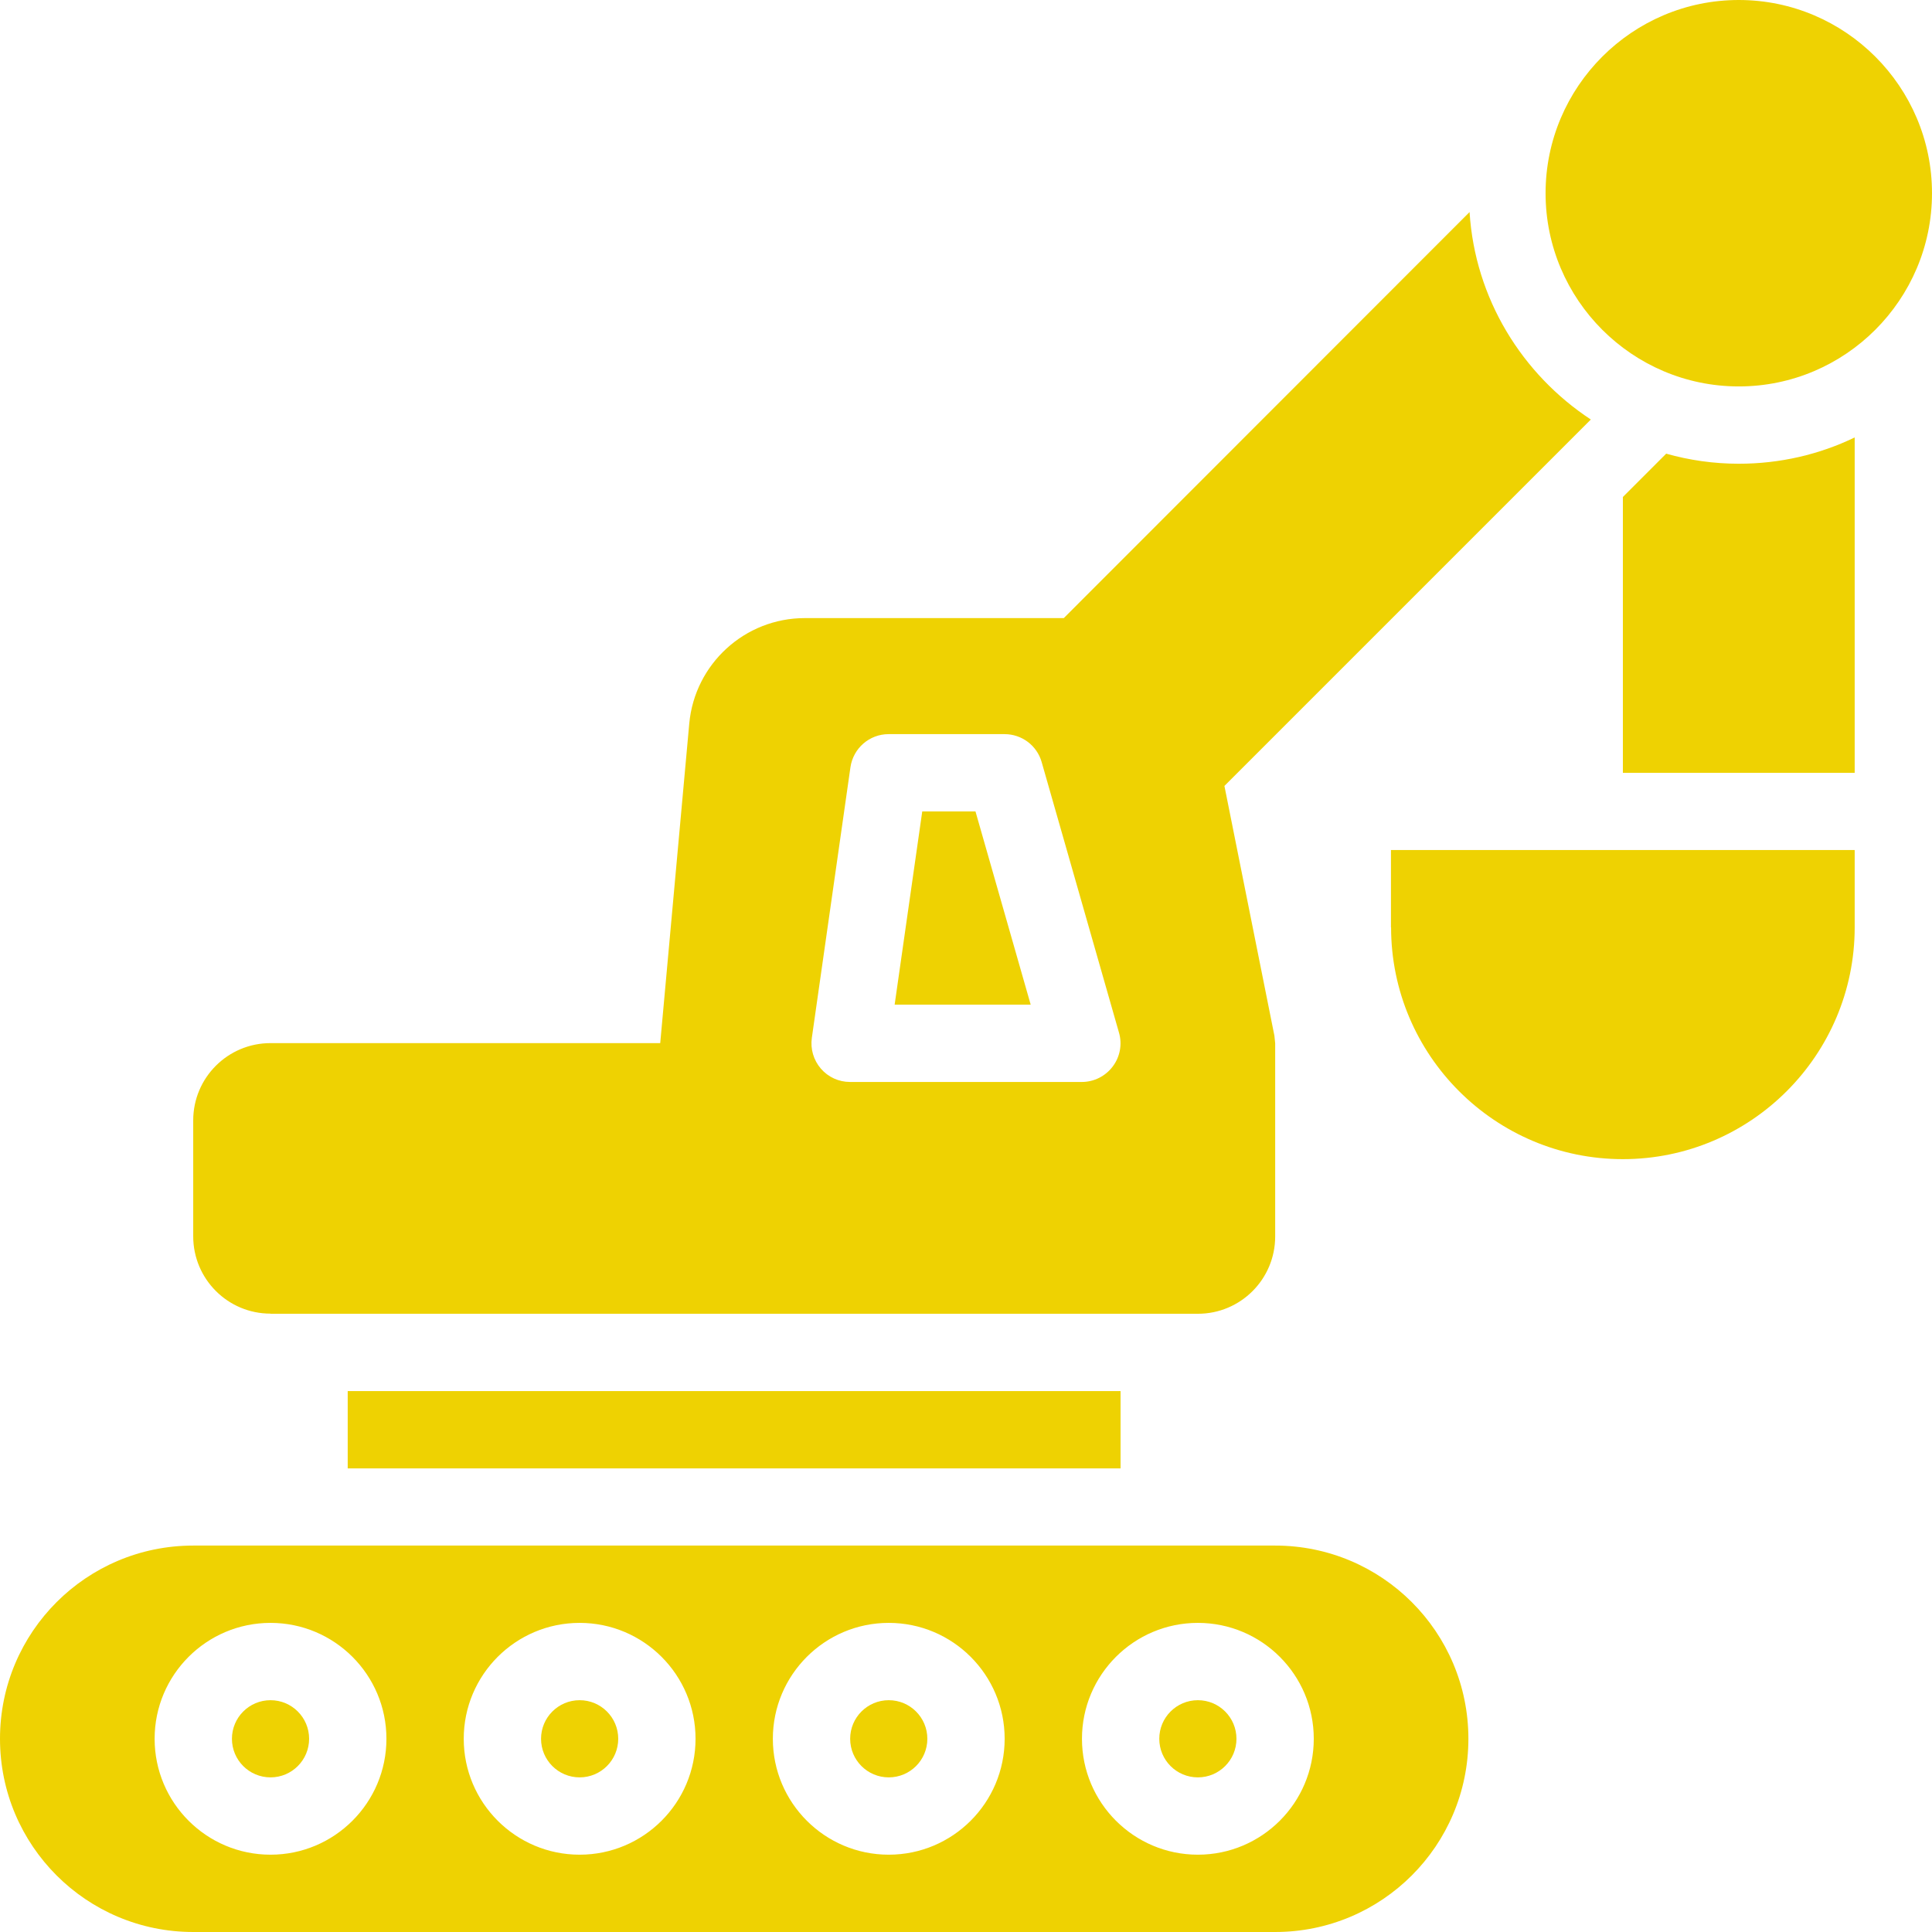
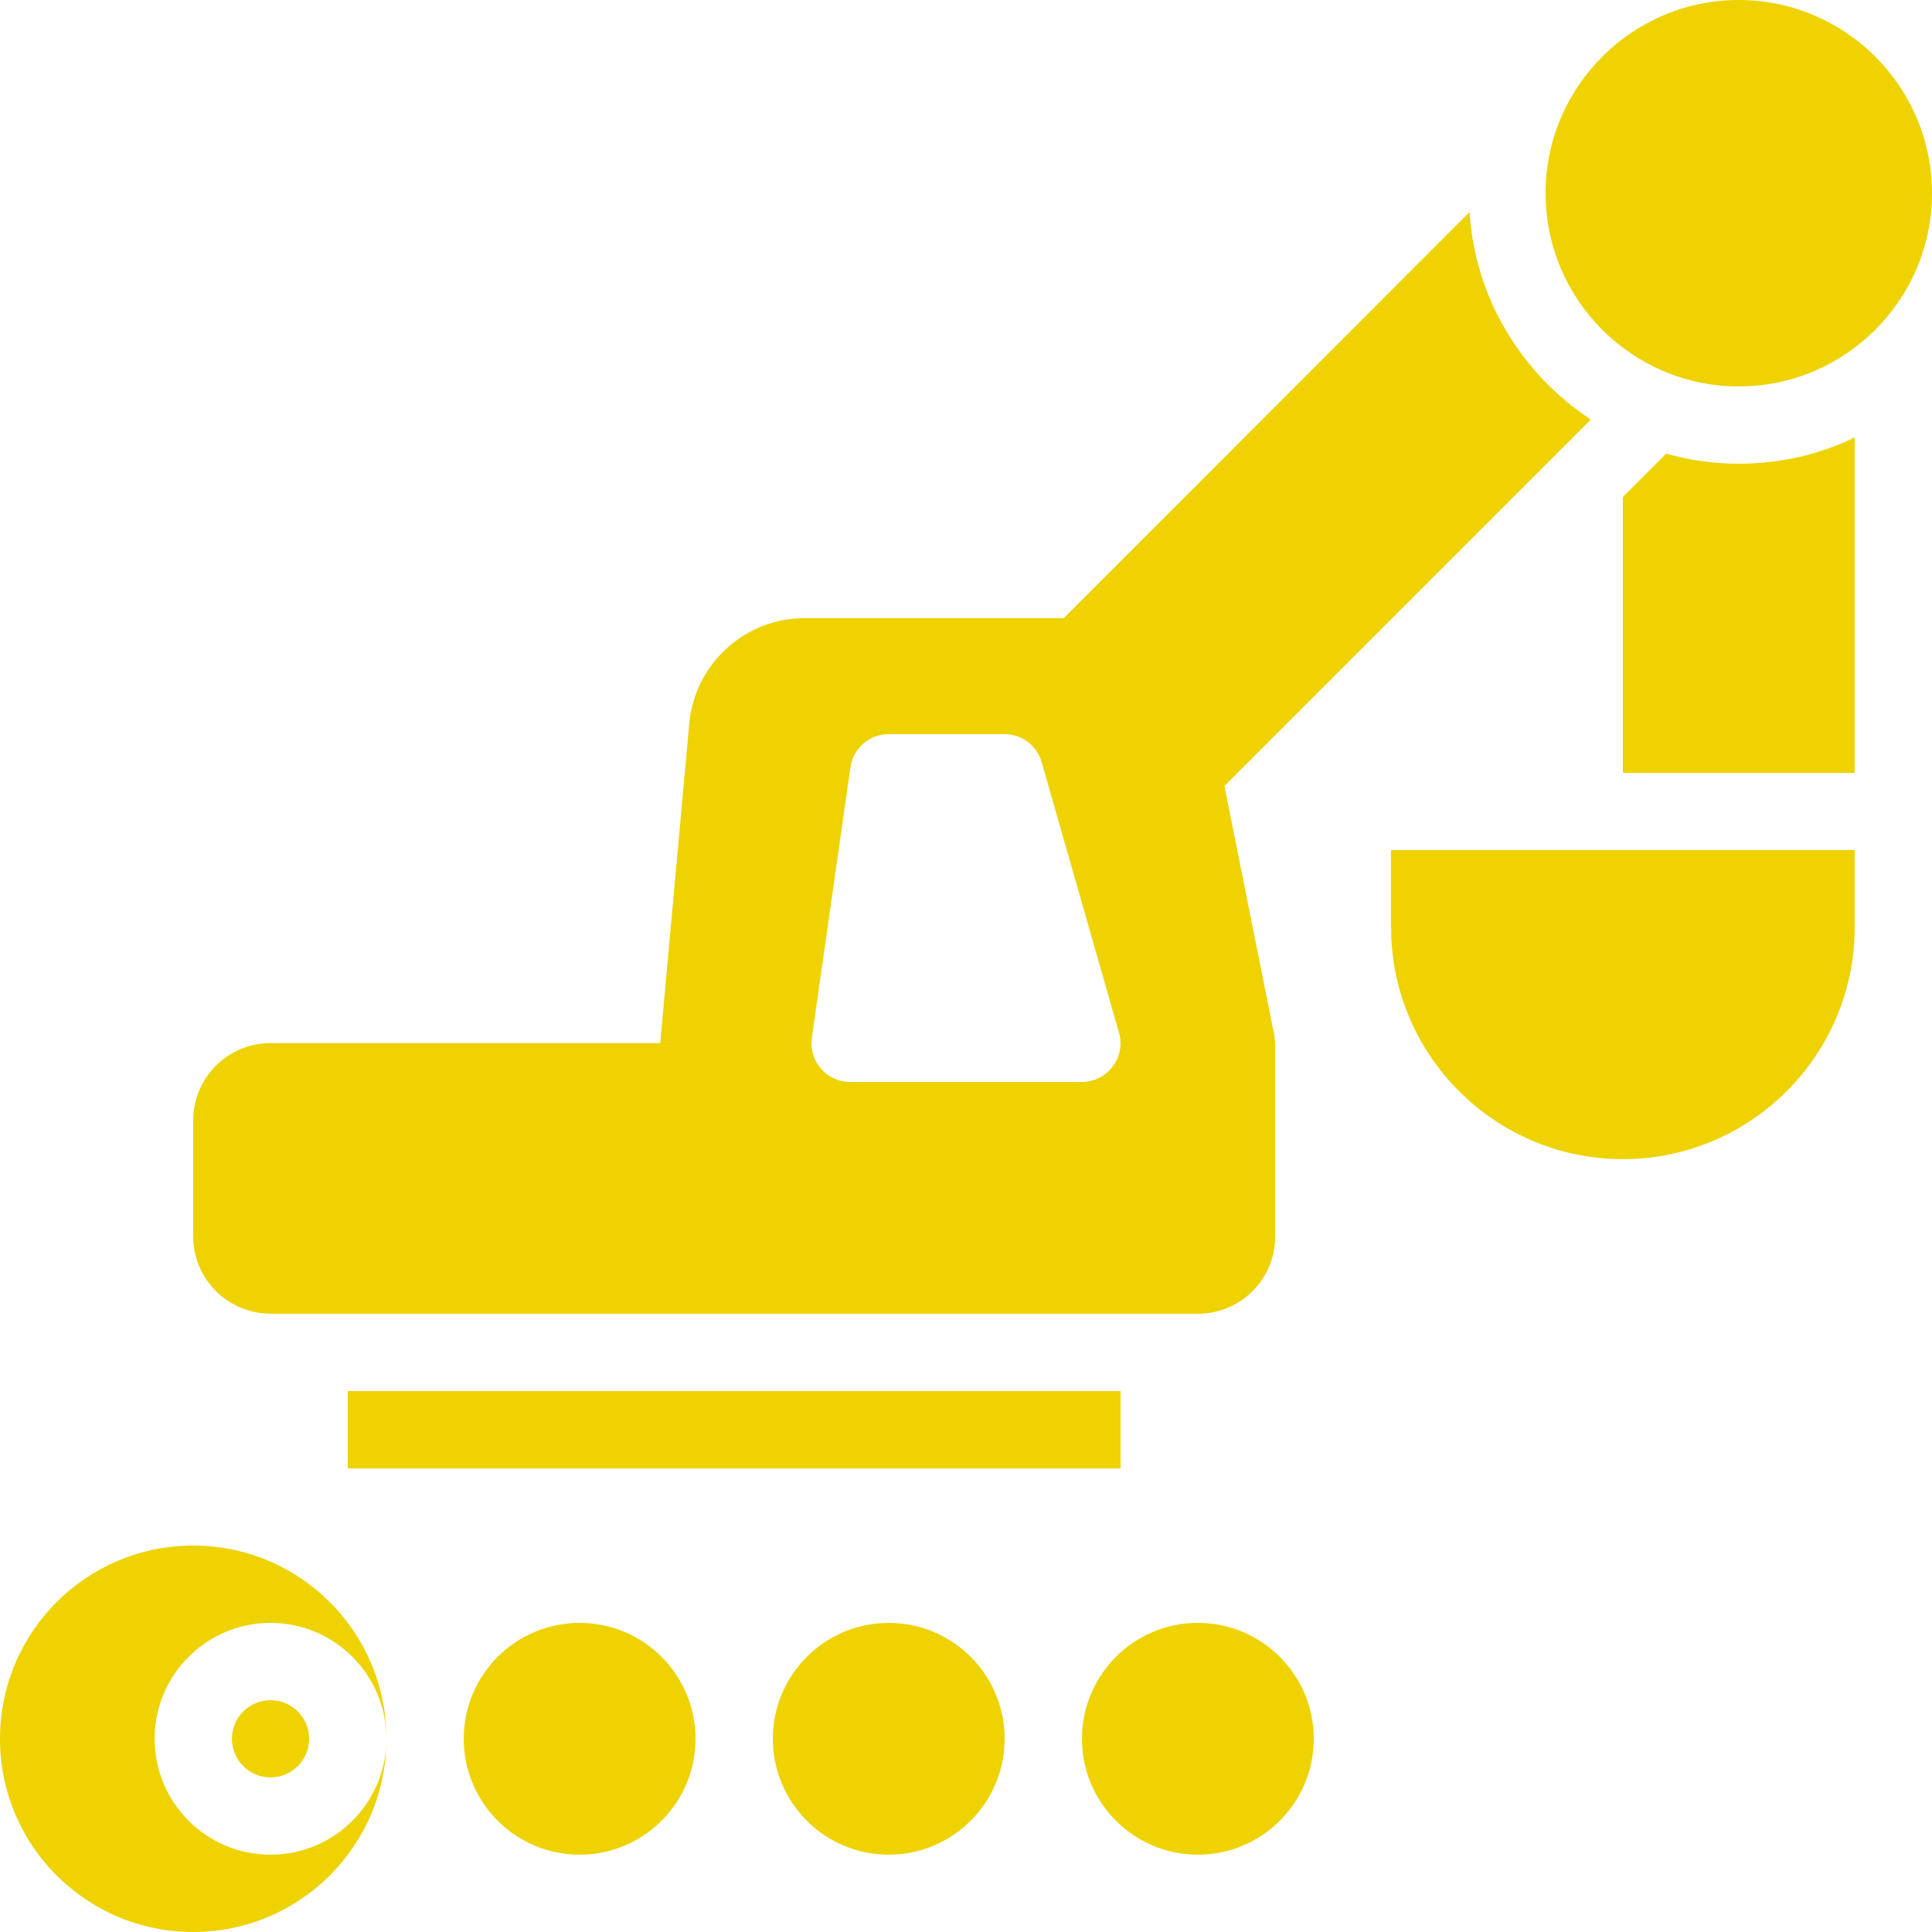
<svg xmlns="http://www.w3.org/2000/svg" id="Layer_2" data-name="Layer 2" viewBox="0 0 147.69 147.69">
  <defs>
    <style> .cls-1 { fill: #eed202; } </style>
  </defs>
  <g id="Layer_1-2" data-name="Layer 1">
    <g>
      <path class="cls-1" d="M132.92,0c-8.14,0-14.77,6.63-14.77,14.77s6.63,14.77,14.77,14.77,14.77-6.63,14.77-14.77-6.63-14.77-14.77-14.77Z" />
      <path class="cls-1" d="M20.68,100.43h70.89c3.26,0,5.91-2.64,5.91-5.91v-14.77c-.02-.19-.04-.38-.06-.58l-3.82-19.09,28.01-28.01c-5.26-3.46-8.86-9.25-9.27-15.86l-31.02,31.04h-19.8c-4.58,0-8.41,3.5-8.83,8.06l-2.22,24.43h-29.79c-3.26,0-5.91,2.64-5.91,5.91v8.86c0,3.26,2.64,5.91,5.91,5.91ZM65.01,58.66c.21-1.46,1.45-2.54,2.92-2.54h8.86c1.32,0,2.48.87,2.84,2.14l5.91,20.68c.26.89.08,1.85-.48,2.59-.56.74-1.43,1.18-2.36,1.18h-17.72c-.86,0-1.67-.37-2.23-1.02-.56-.65-.81-1.51-.69-2.35l2.95-20.68Z" />
      <circle class="cls-1" cx="20.68" cy="132.92" r="2.95" />
      <rect class="cls-1" x="26.58" y="106.34" width="59.08" height="5.91" />
-       <polygon class="cls-1" points="74.57 62.03 70.5 62.03 68.39 76.8 78.79 76.8 74.57 62.03" />
      <circle class="cls-1" cx="44.31" cy="132.92" r="2.95" />
-       <circle class="cls-1" cx="91.57" cy="132.92" r="2.95" />
-       <path class="cls-1" d="M97.48,118.15H14.77c-8.16,0-14.77,6.61-14.77,14.77s6.61,14.77,14.77,14.77h82.71c8.16,0,14.77-6.61,14.77-14.77s-6.61-14.77-14.77-14.77ZM20.68,141.78c-4.89,0-8.86-3.97-8.86-8.86s3.97-8.86,8.86-8.86,8.86,3.97,8.86,8.86-3.97,8.86-8.86,8.86ZM44.31,141.78c-4.89,0-8.86-3.97-8.86-8.86s3.97-8.86,8.86-8.86,8.86,3.97,8.86,8.86-3.97,8.86-8.86,8.86ZM67.94,141.78c-4.89,0-8.86-3.97-8.86-8.86s3.97-8.86,8.86-8.86,8.86,3.97,8.86,8.86-3.97,8.86-8.86,8.86ZM91.57,141.78c-4.89,0-8.86-3.97-8.86-8.86s3.97-8.86,8.86-8.86,8.86,3.97,8.86,8.86-3.97,8.86-8.86,8.86Z" />
+       <path class="cls-1" d="M97.48,118.15H14.77c-8.16,0-14.77,6.61-14.77,14.77s6.61,14.77,14.77,14.77c8.16,0,14.77-6.61,14.77-14.77s-6.61-14.77-14.77-14.77ZM20.68,141.78c-4.89,0-8.86-3.97-8.86-8.86s3.97-8.86,8.86-8.86,8.86,3.97,8.86,8.86-3.97,8.86-8.86,8.86ZM44.31,141.78c-4.89,0-8.86-3.97-8.86-8.86s3.97-8.86,8.86-8.86,8.86,3.97,8.86,8.86-3.97,8.86-8.86,8.86ZM67.94,141.78c-4.89,0-8.86-3.97-8.86-8.86s3.97-8.86,8.86-8.86,8.86,3.97,8.86,8.86-3.97,8.86-8.86,8.86ZM91.57,141.78c-4.89,0-8.86-3.97-8.86-8.86s3.97-8.86,8.86-8.86,8.86,3.97,8.86,8.86-3.97,8.86-8.86,8.86Z" />
      <circle class="cls-1" cx="67.94" cy="132.92" r="2.95" />
      <path class="cls-1" d="M127.37,34.68l-3.31,3.31v21.09h17.72v-25.64c-2.69,1.3-5.7,2.01-8.86,2.01-1.92,0-3.78-.27-5.55-.77Z" />
      <path class="cls-1" d="M106.34,70.89c0,9.77,7.95,17.72,17.72,17.72s17.72-7.95,17.72-17.72v-5.91h-35.45v5.91Z" />
    </g>
  </g>
</svg>